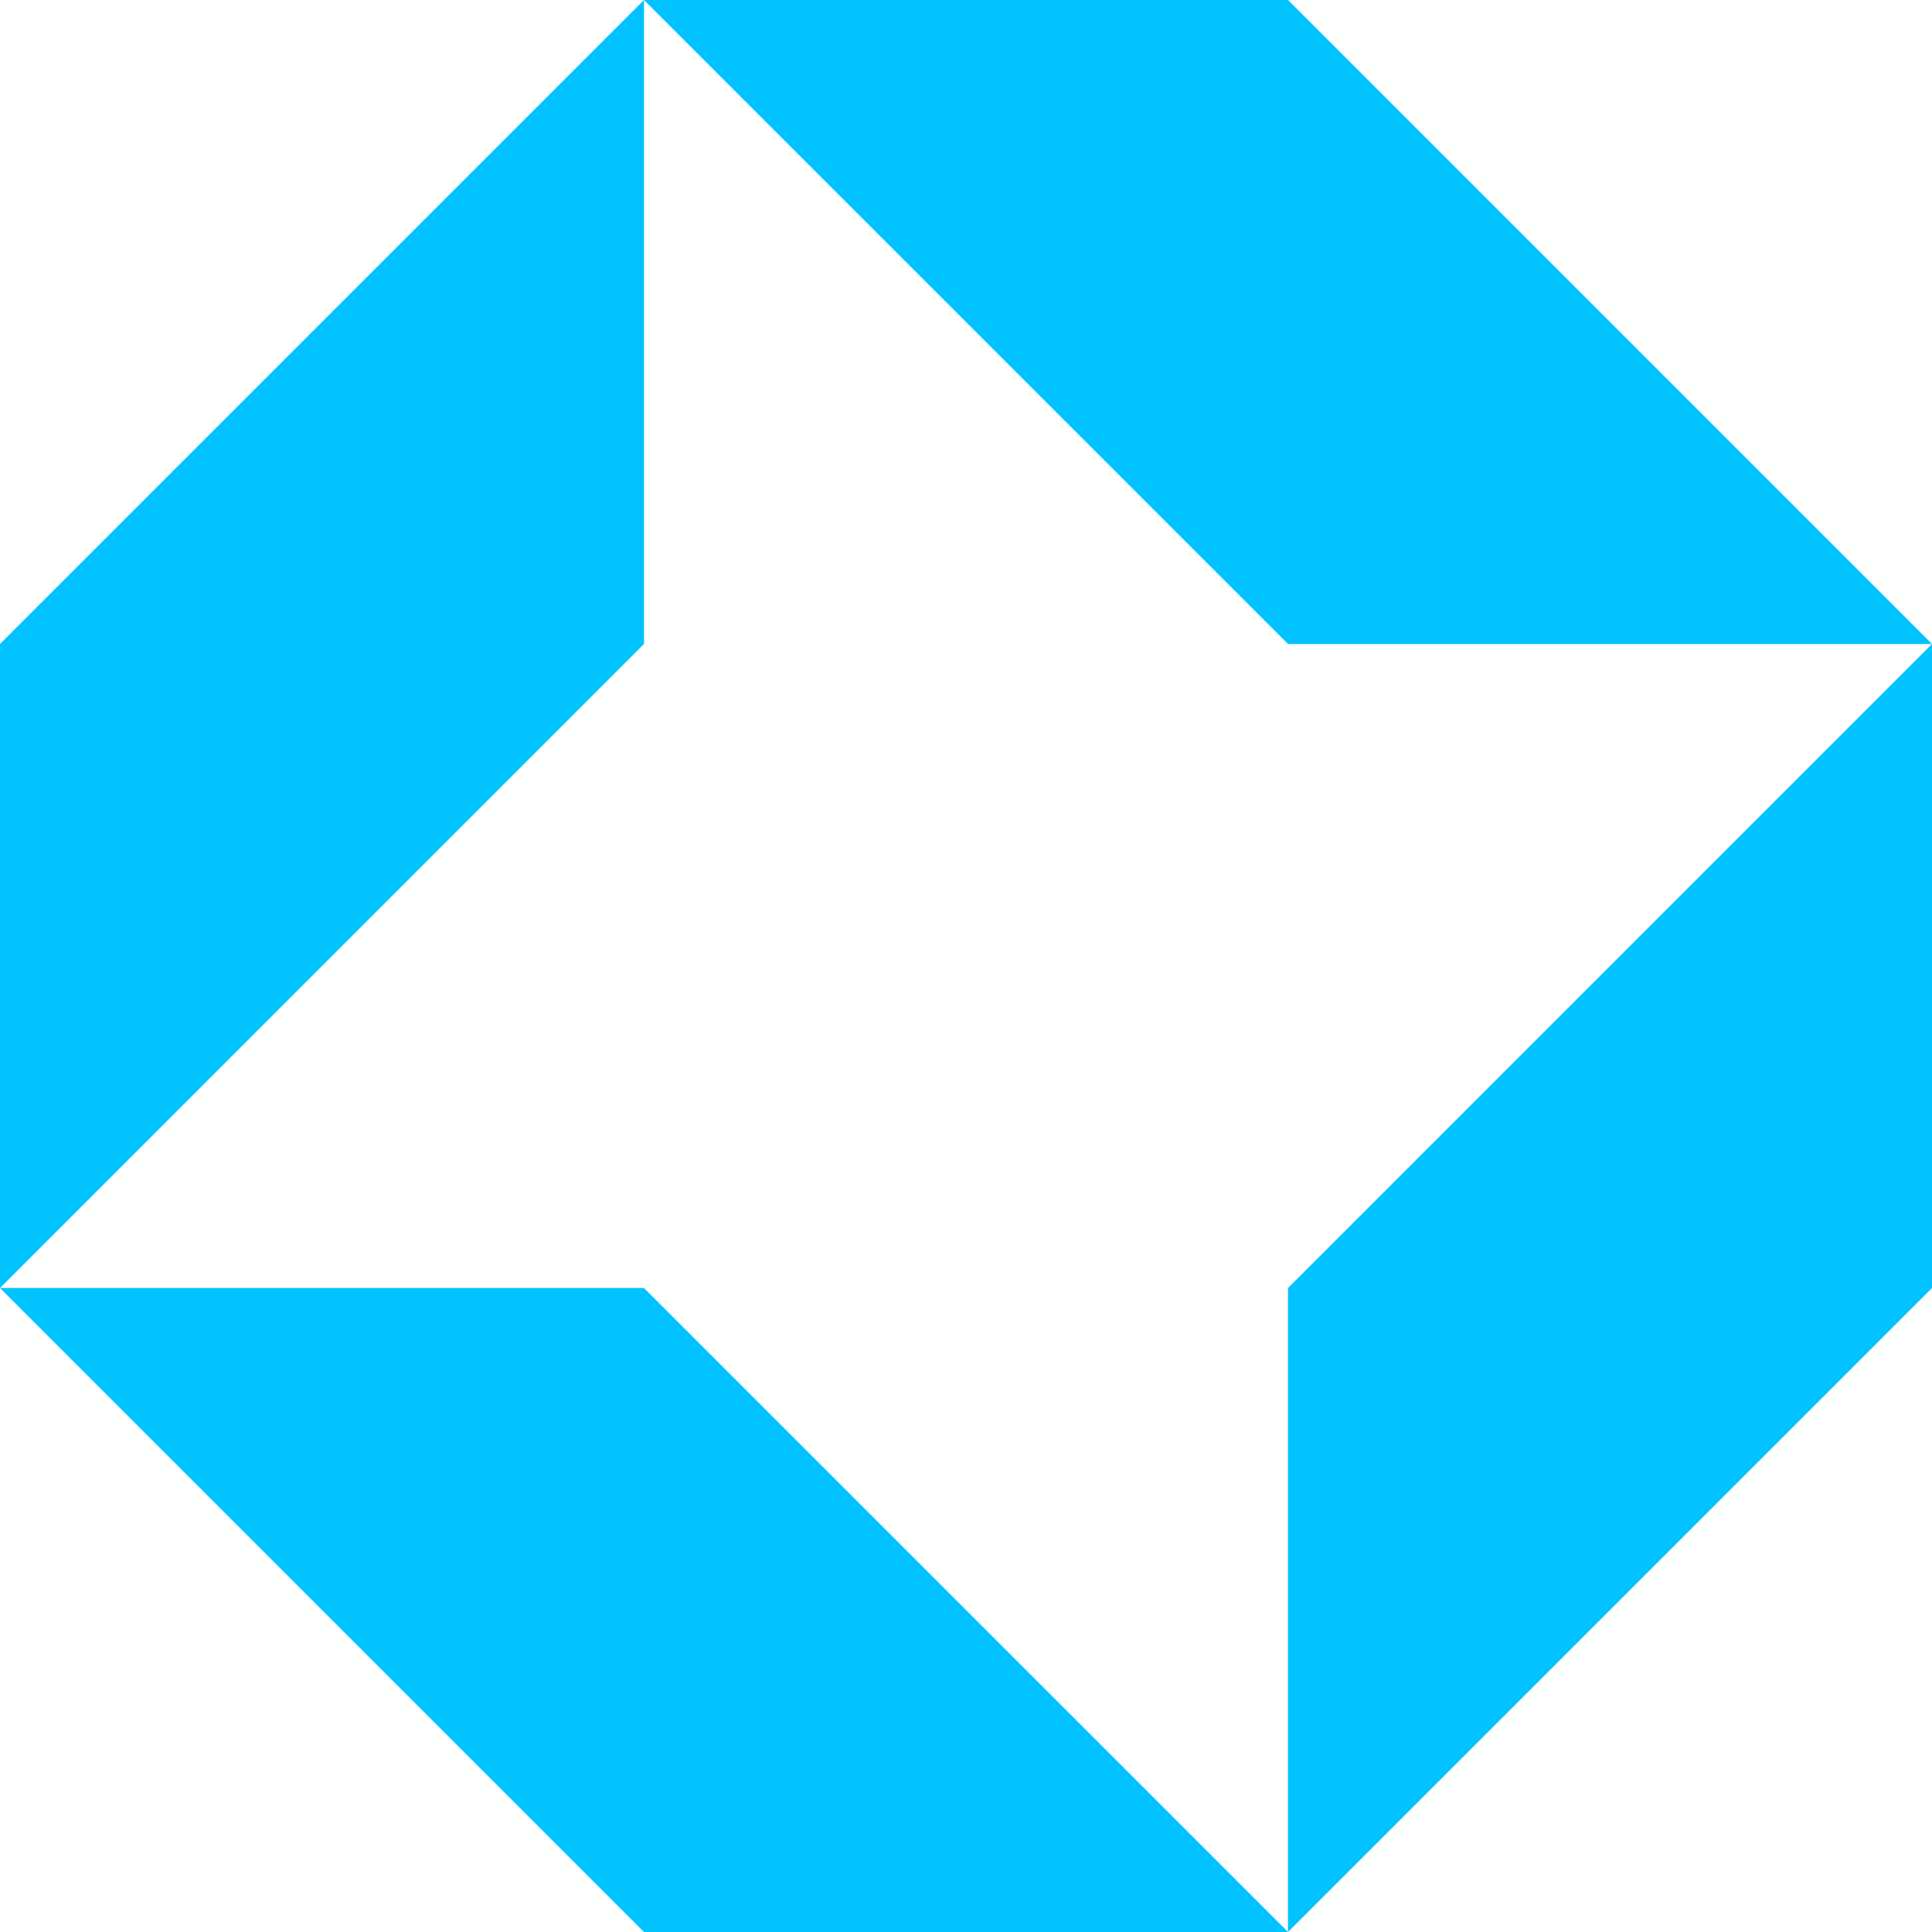
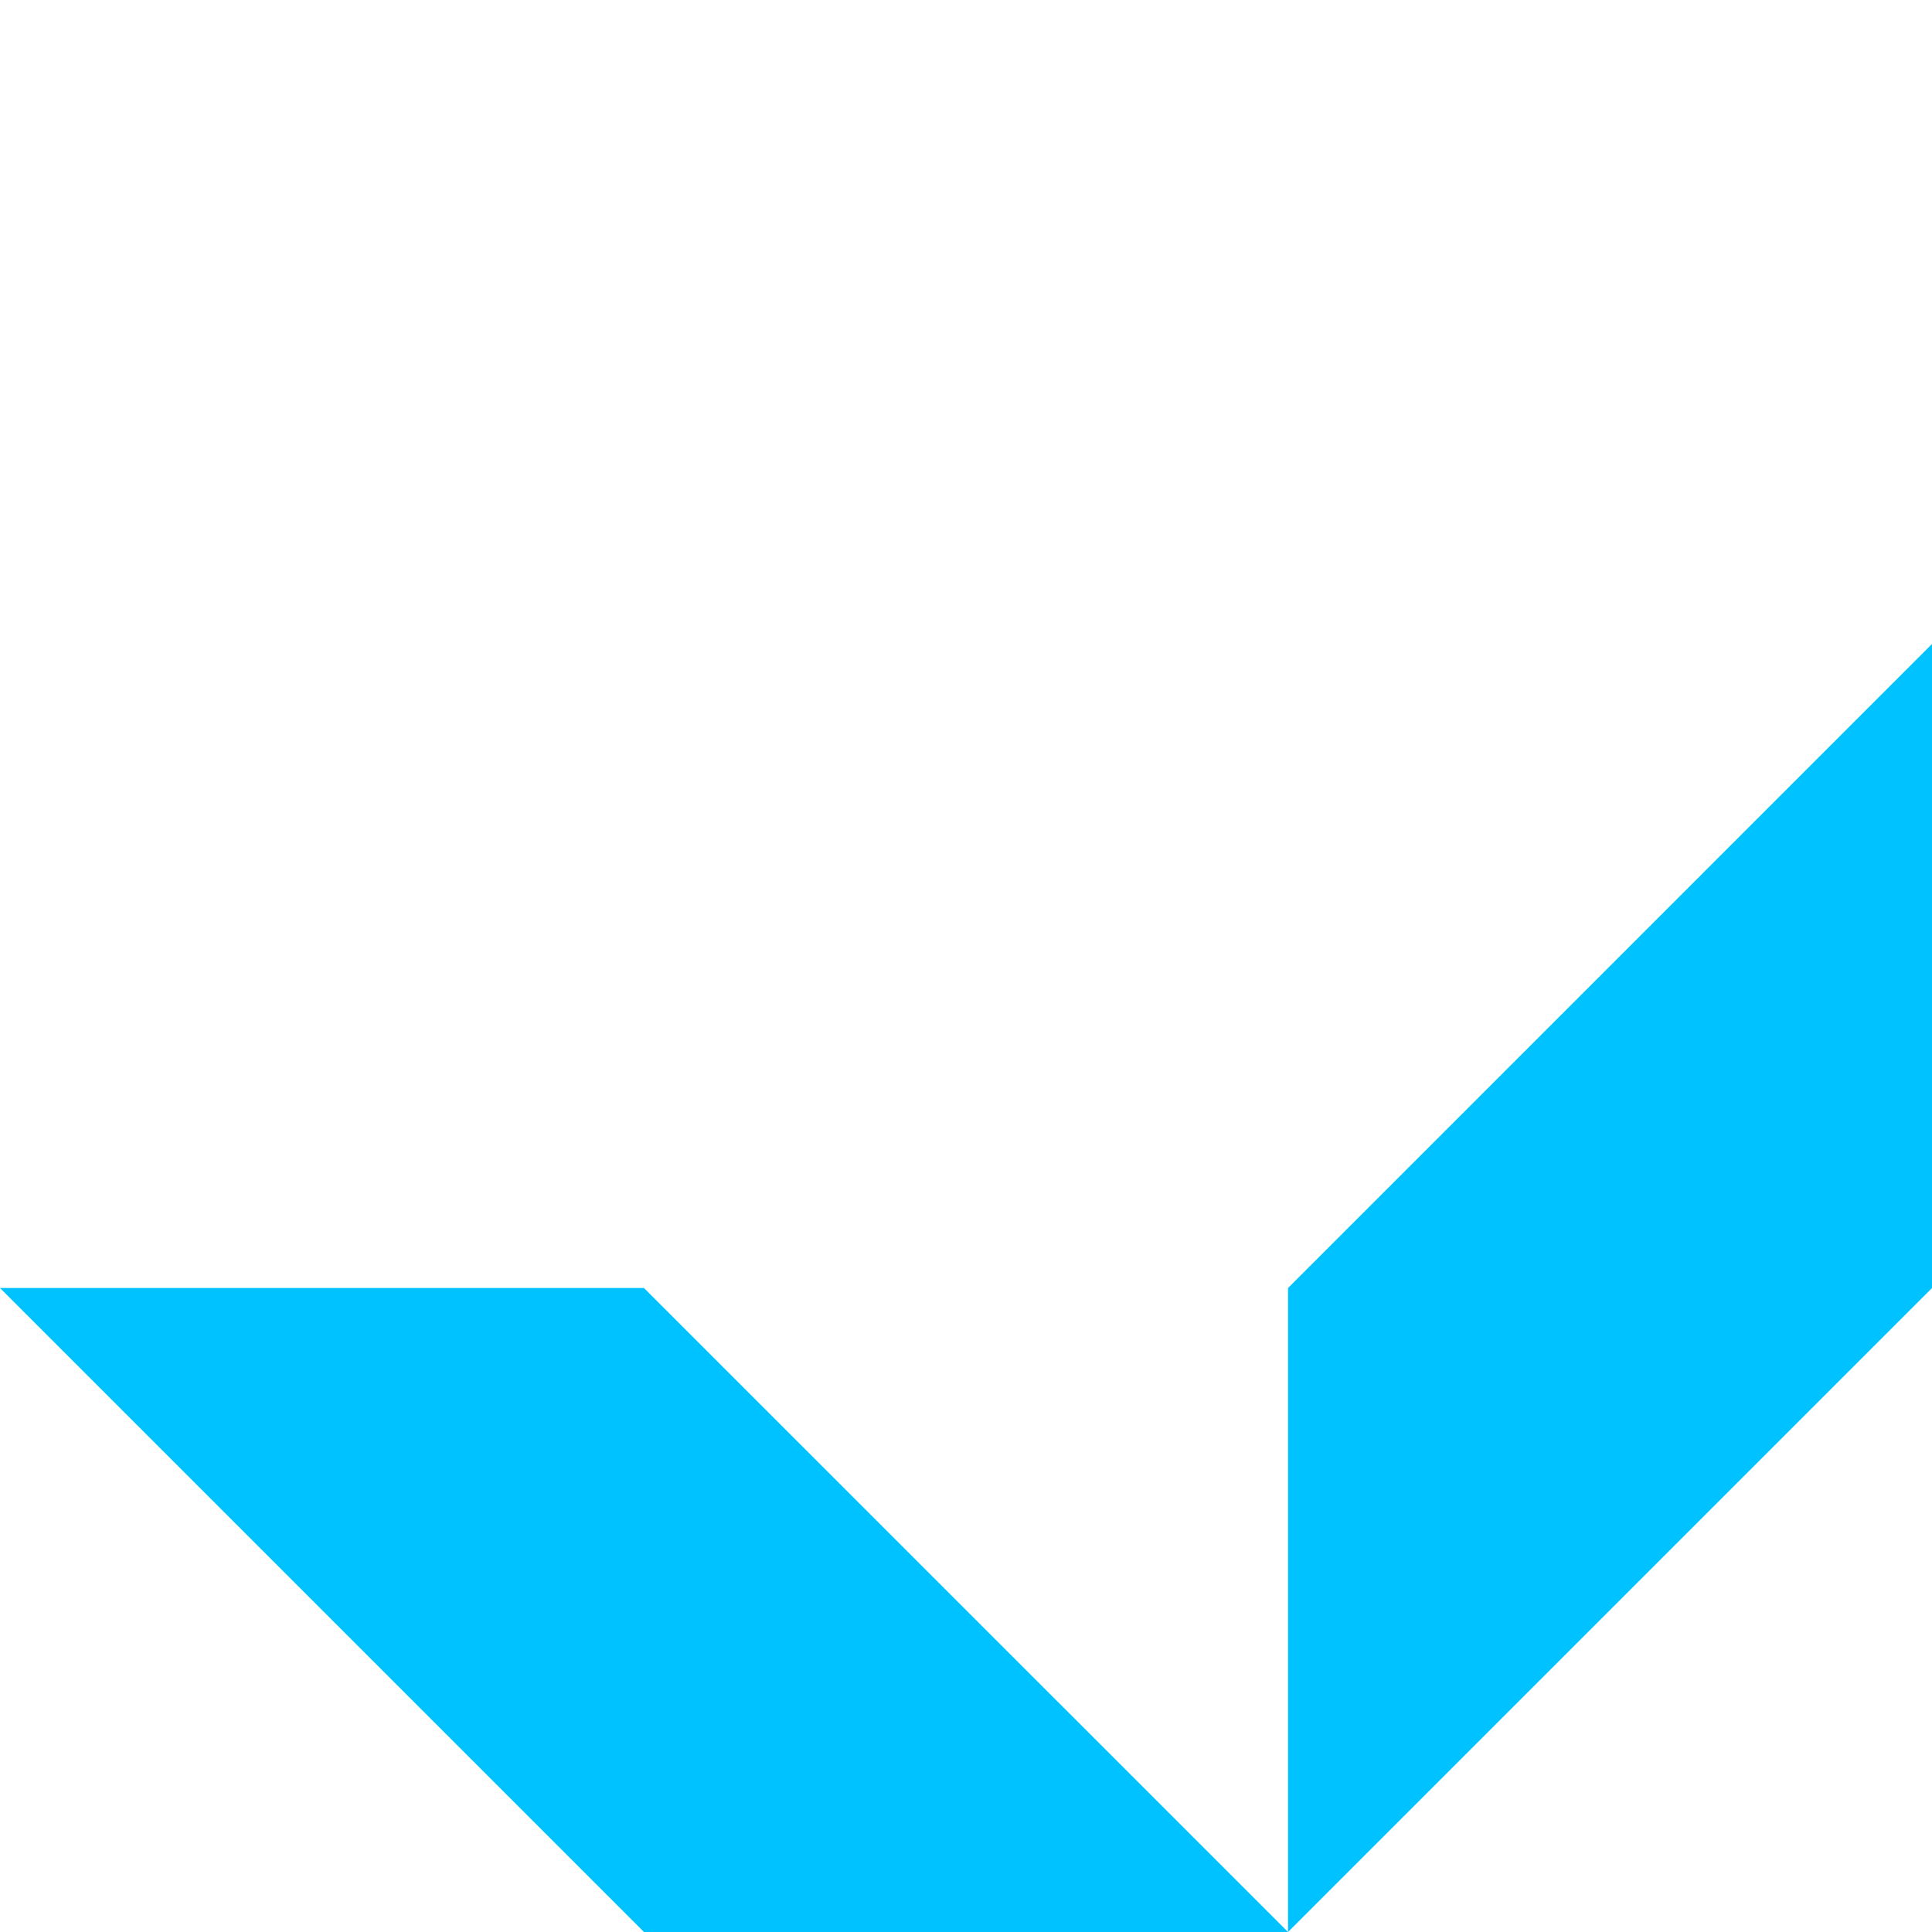
<svg xmlns="http://www.w3.org/2000/svg" width="28" height="28" viewBox="0 0 28 28" fill="none">
-   <path d="M28 9.333H18.667L9.333 0H18.667L28 9.333Z" fill="#00C2FF" />
  <path d="M18.667 28V18.667L28 9.333V18.667L18.667 28Z" fill="#00C2FF" />
-   <path d="M0 18.667V9.333L9.333 0V9.333L0 18.667Z" fill="#00C2FF" />
  <path d="M0 18.667L9.333 28H18.667L9.333 18.667H0Z" fill="#00C2FF" />
</svg>